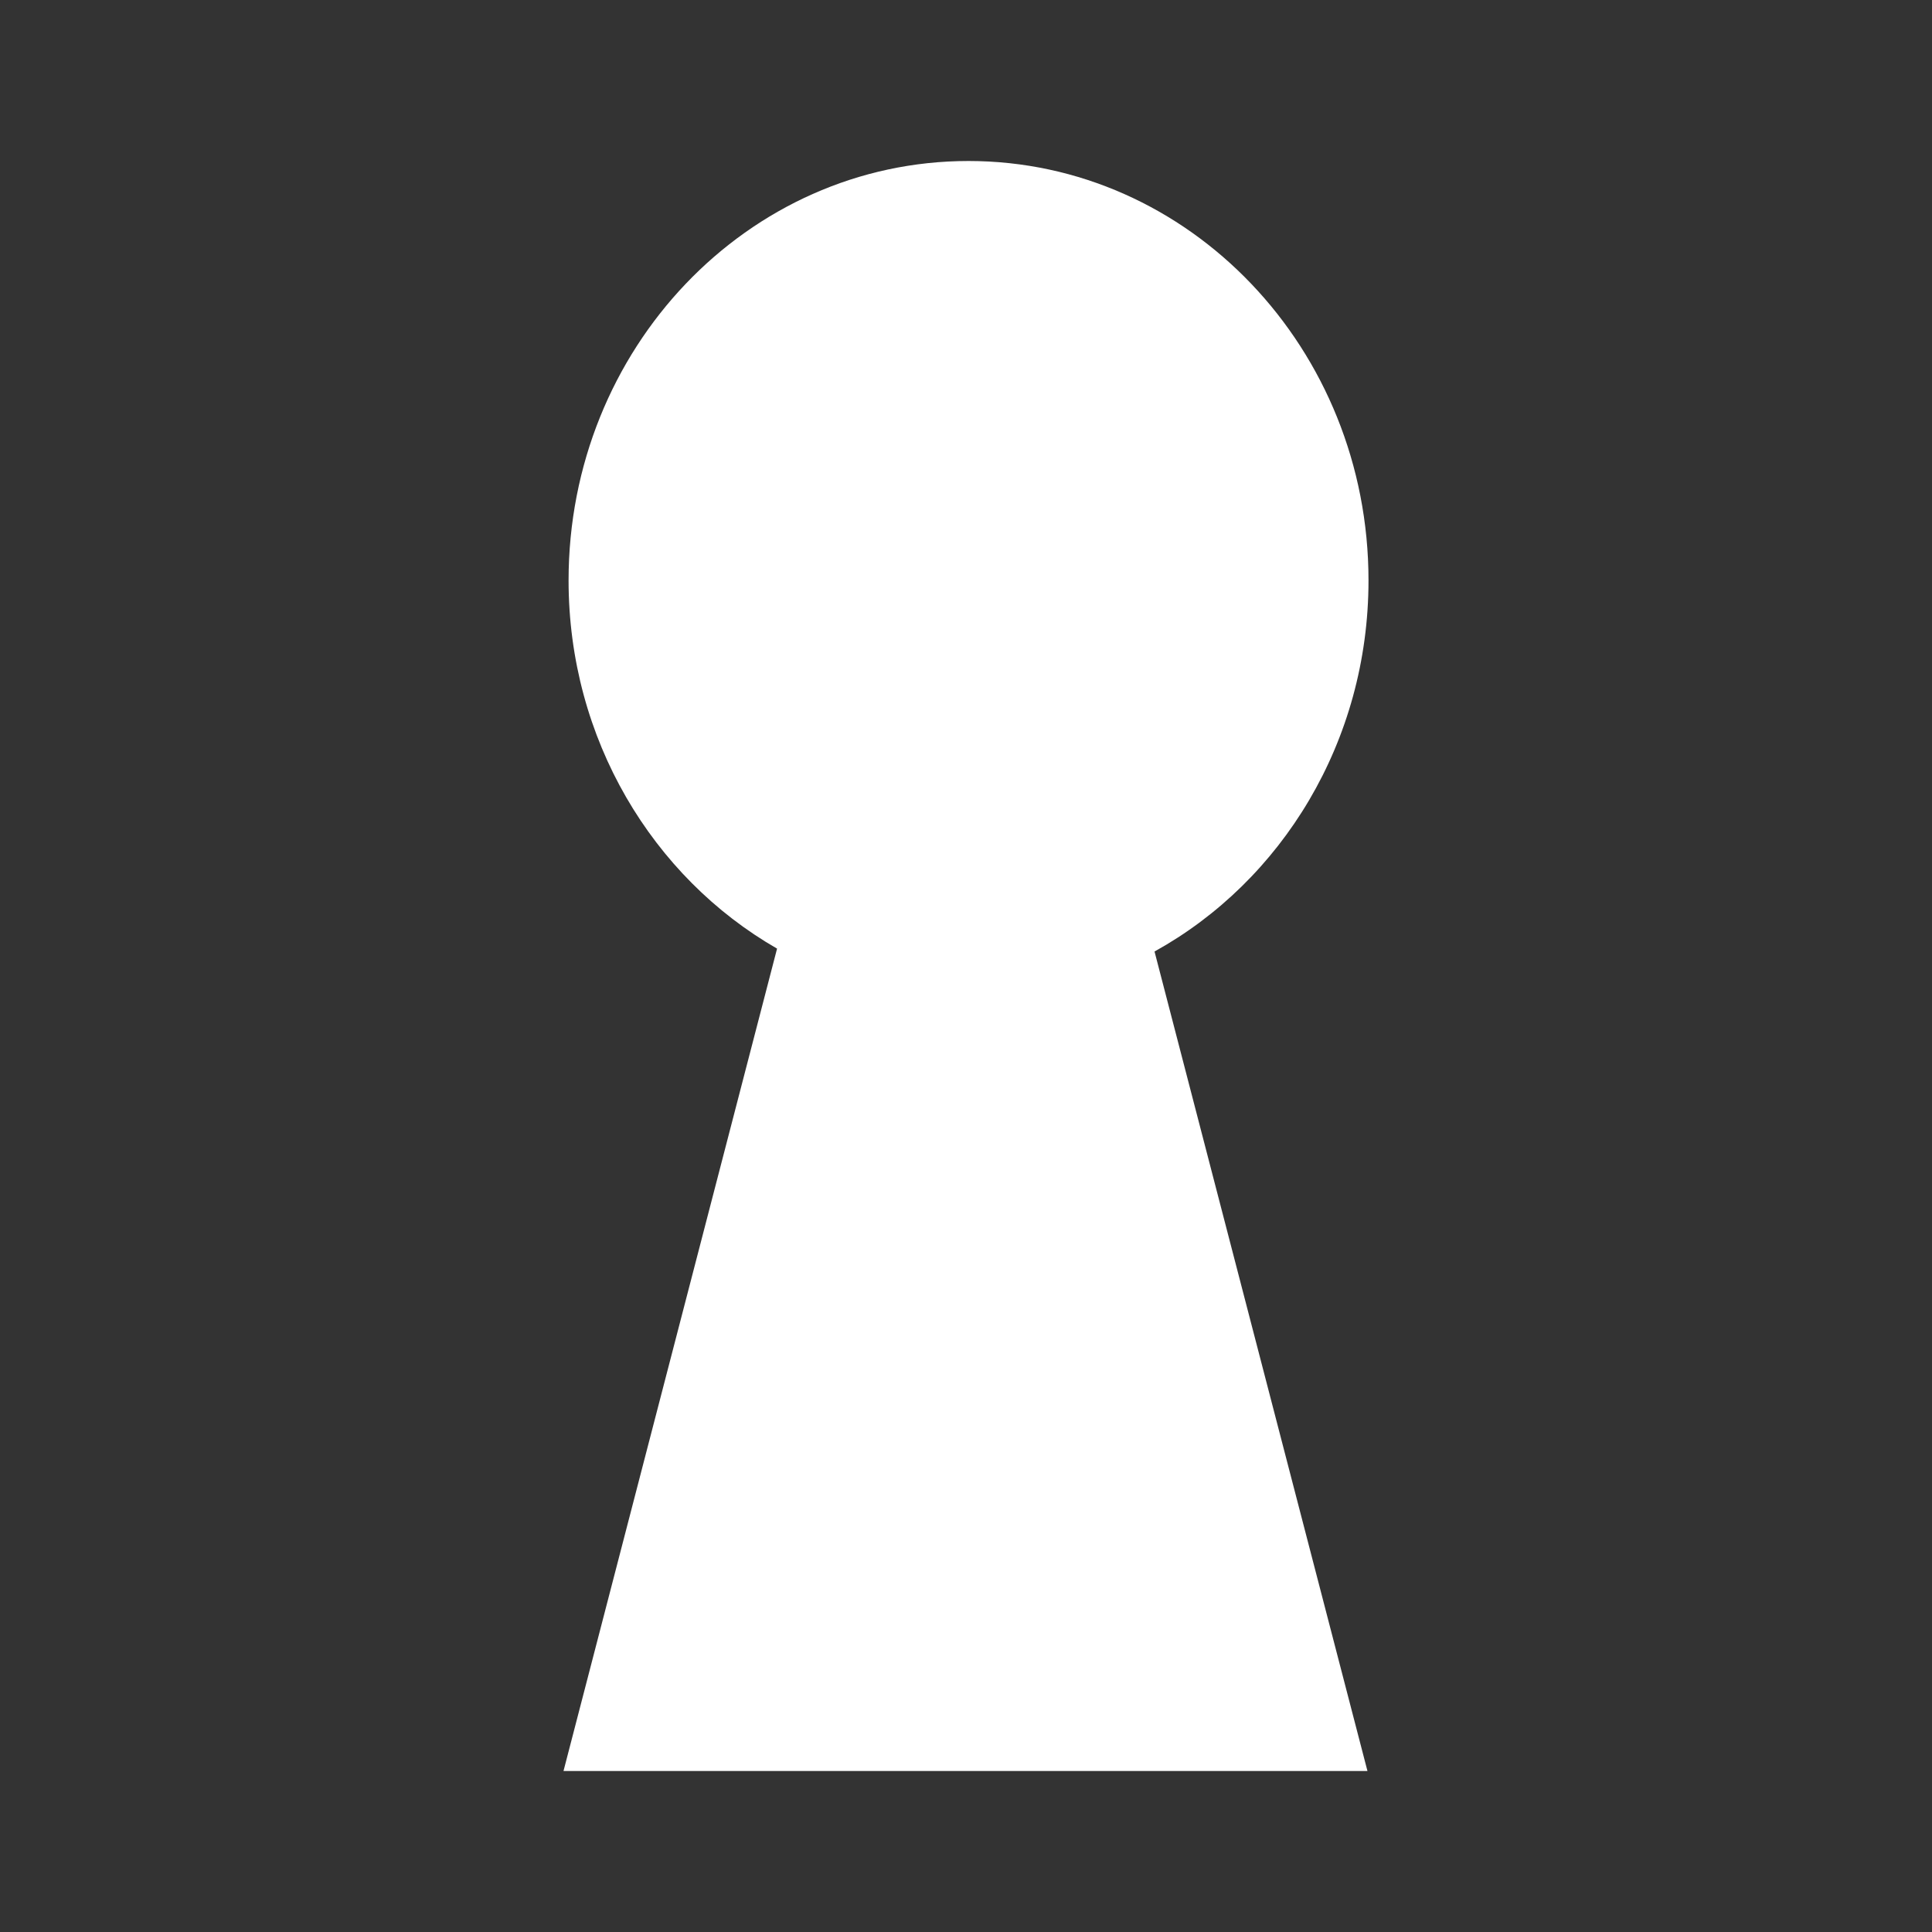
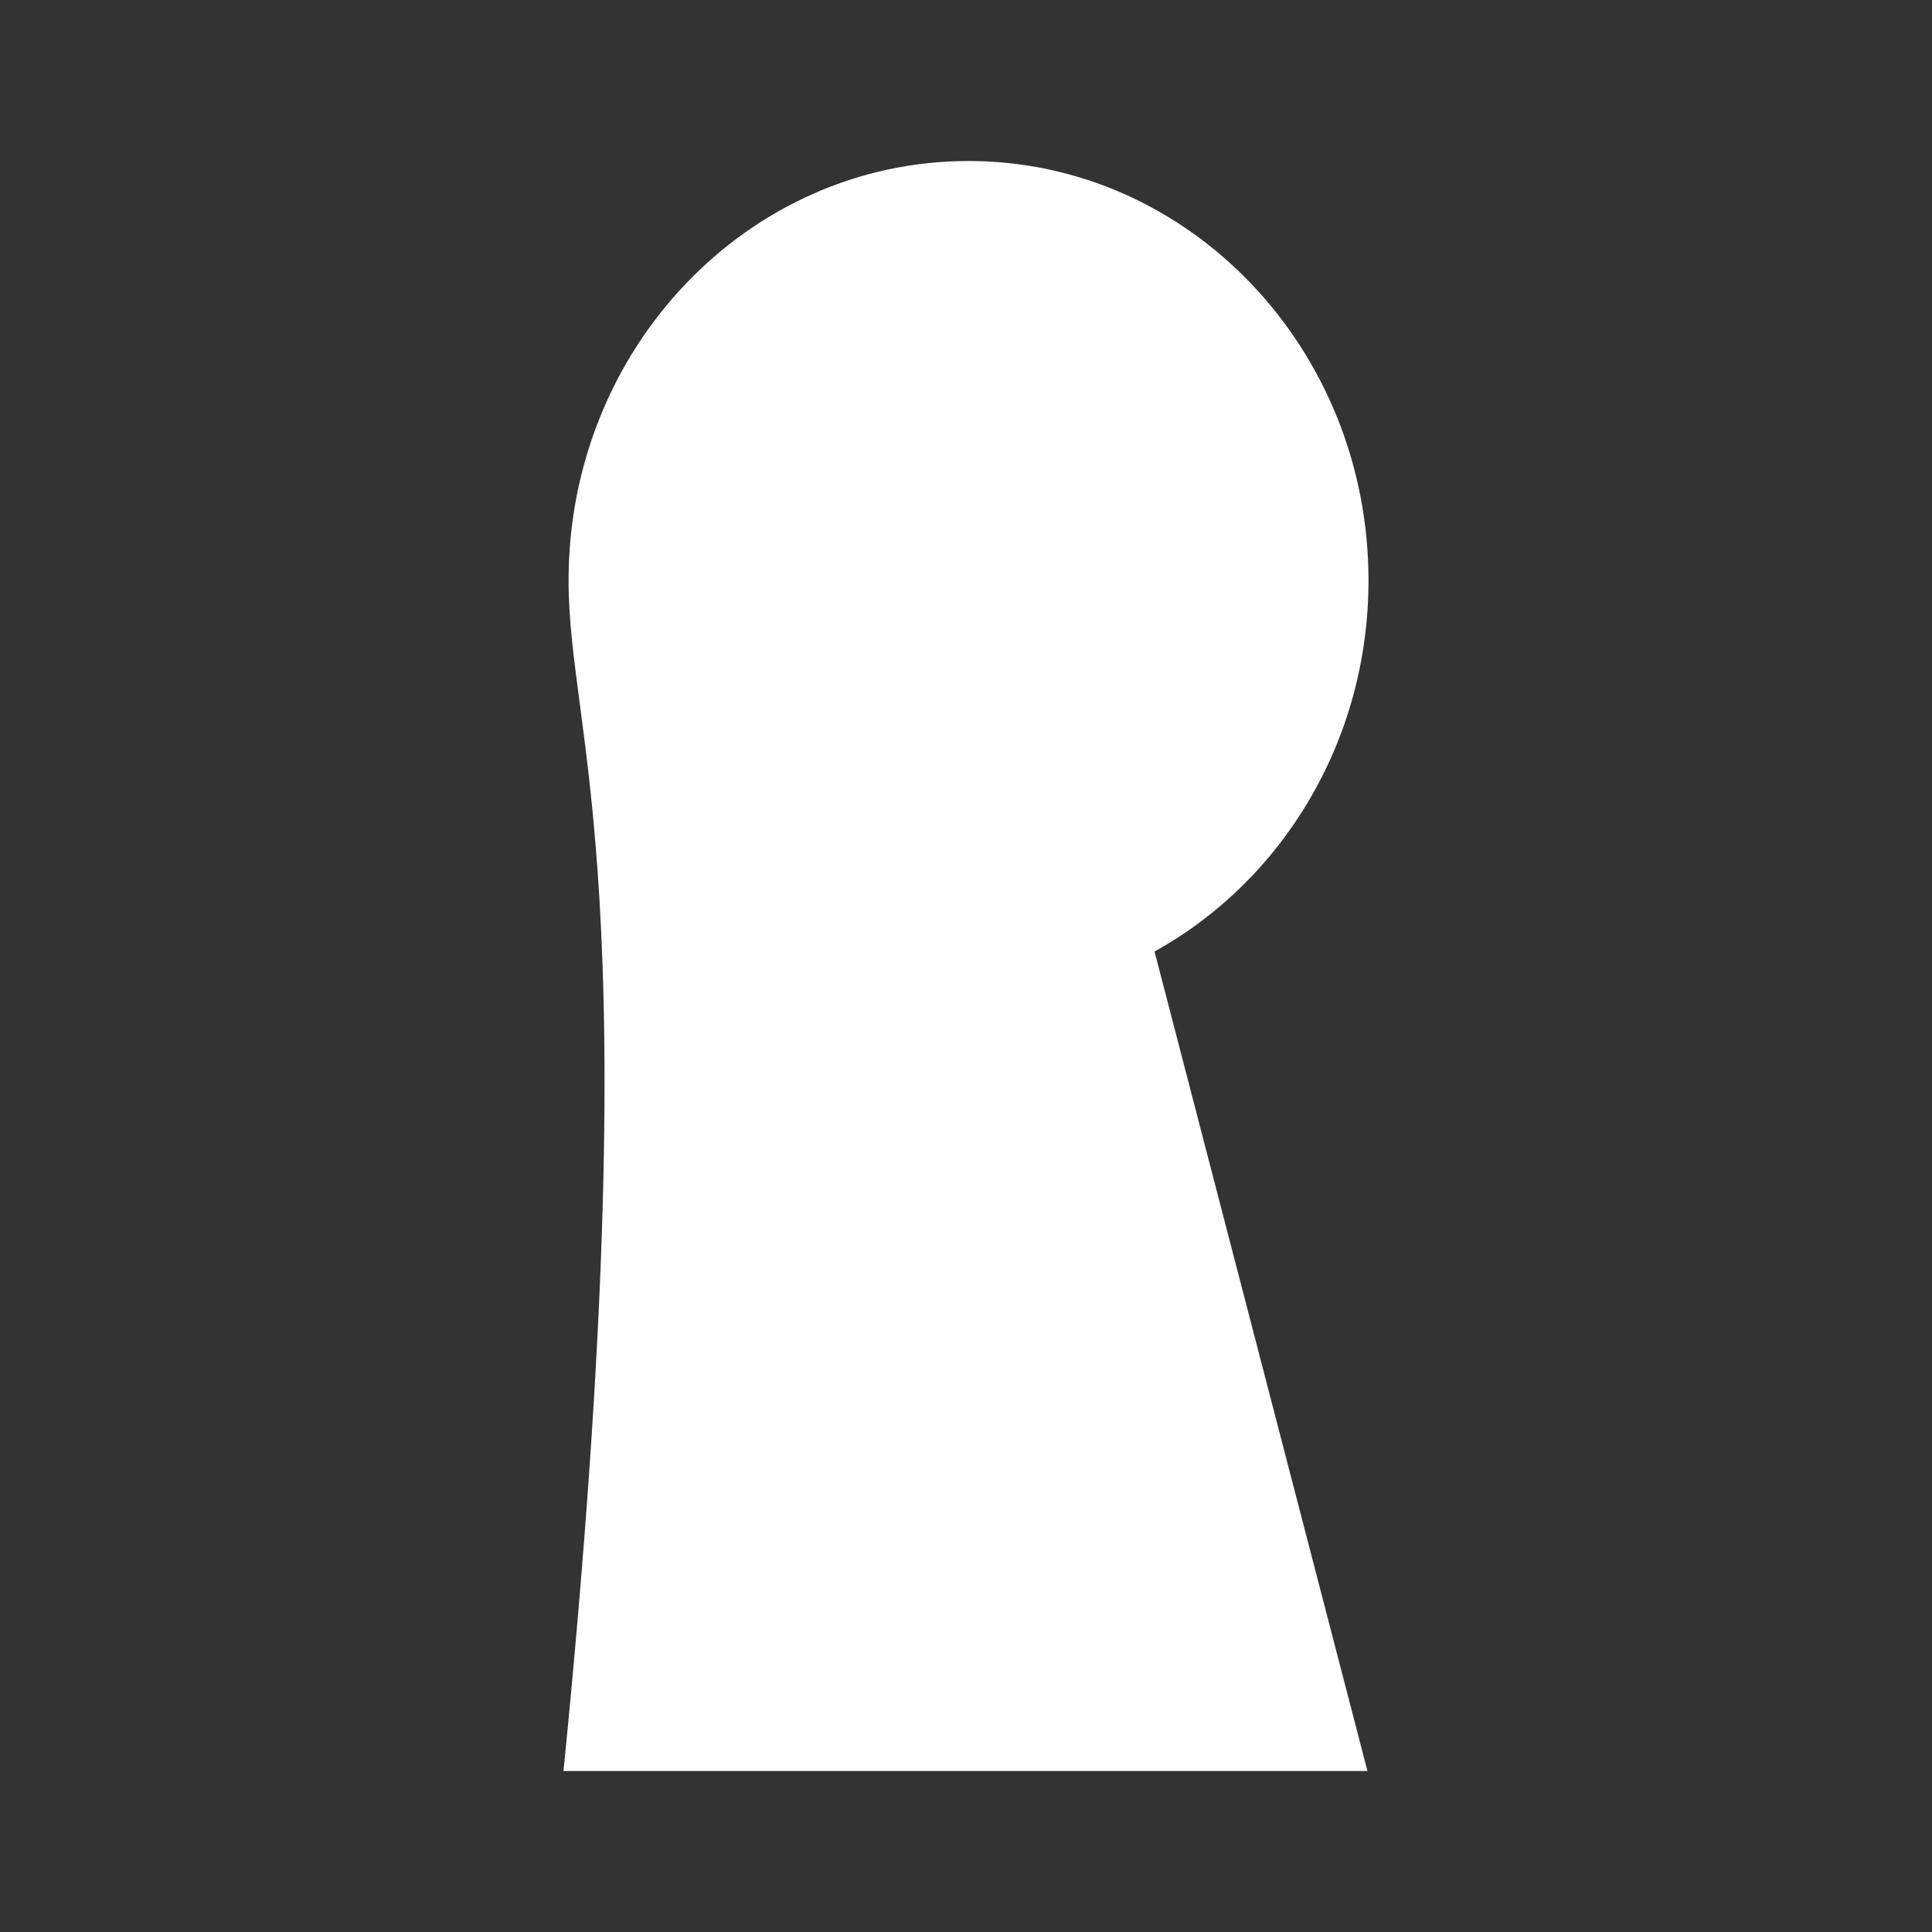
<svg xmlns="http://www.w3.org/2000/svg" width="24" height="24" viewBox="0 0 24 24">
  <rect x="0" y="0" width="24" height="24" fill="#333333" stroke="none" />
  <g fill="none" fill-rule="evenodd">
-     <rect width="24" height="24" />
-     <path fill="#FFF" d="M9.987,20 L0,20 L2.653,9.784 C1.109,8.898 0.063,7.183 0.063,5.21 C0.063,2.333 2.287,0 5.031,0 C7.774,0 10,2.333 10,5.21 C10,7.212 8.922,8.946 7.342,9.82 L9.987,20 Z" transform="translate(7 2)" />
+     <path fill="#FFF" d="M9.987,20 L0,20 C1.109,8.898 0.063,7.183 0.063,5.21 C0.063,2.333 2.287,0 5.031,0 C7.774,0 10,2.333 10,5.21 C10,7.212 8.922,8.946 7.342,9.82 L9.987,20 Z" transform="translate(7 2)" />
  </g>
</svg>